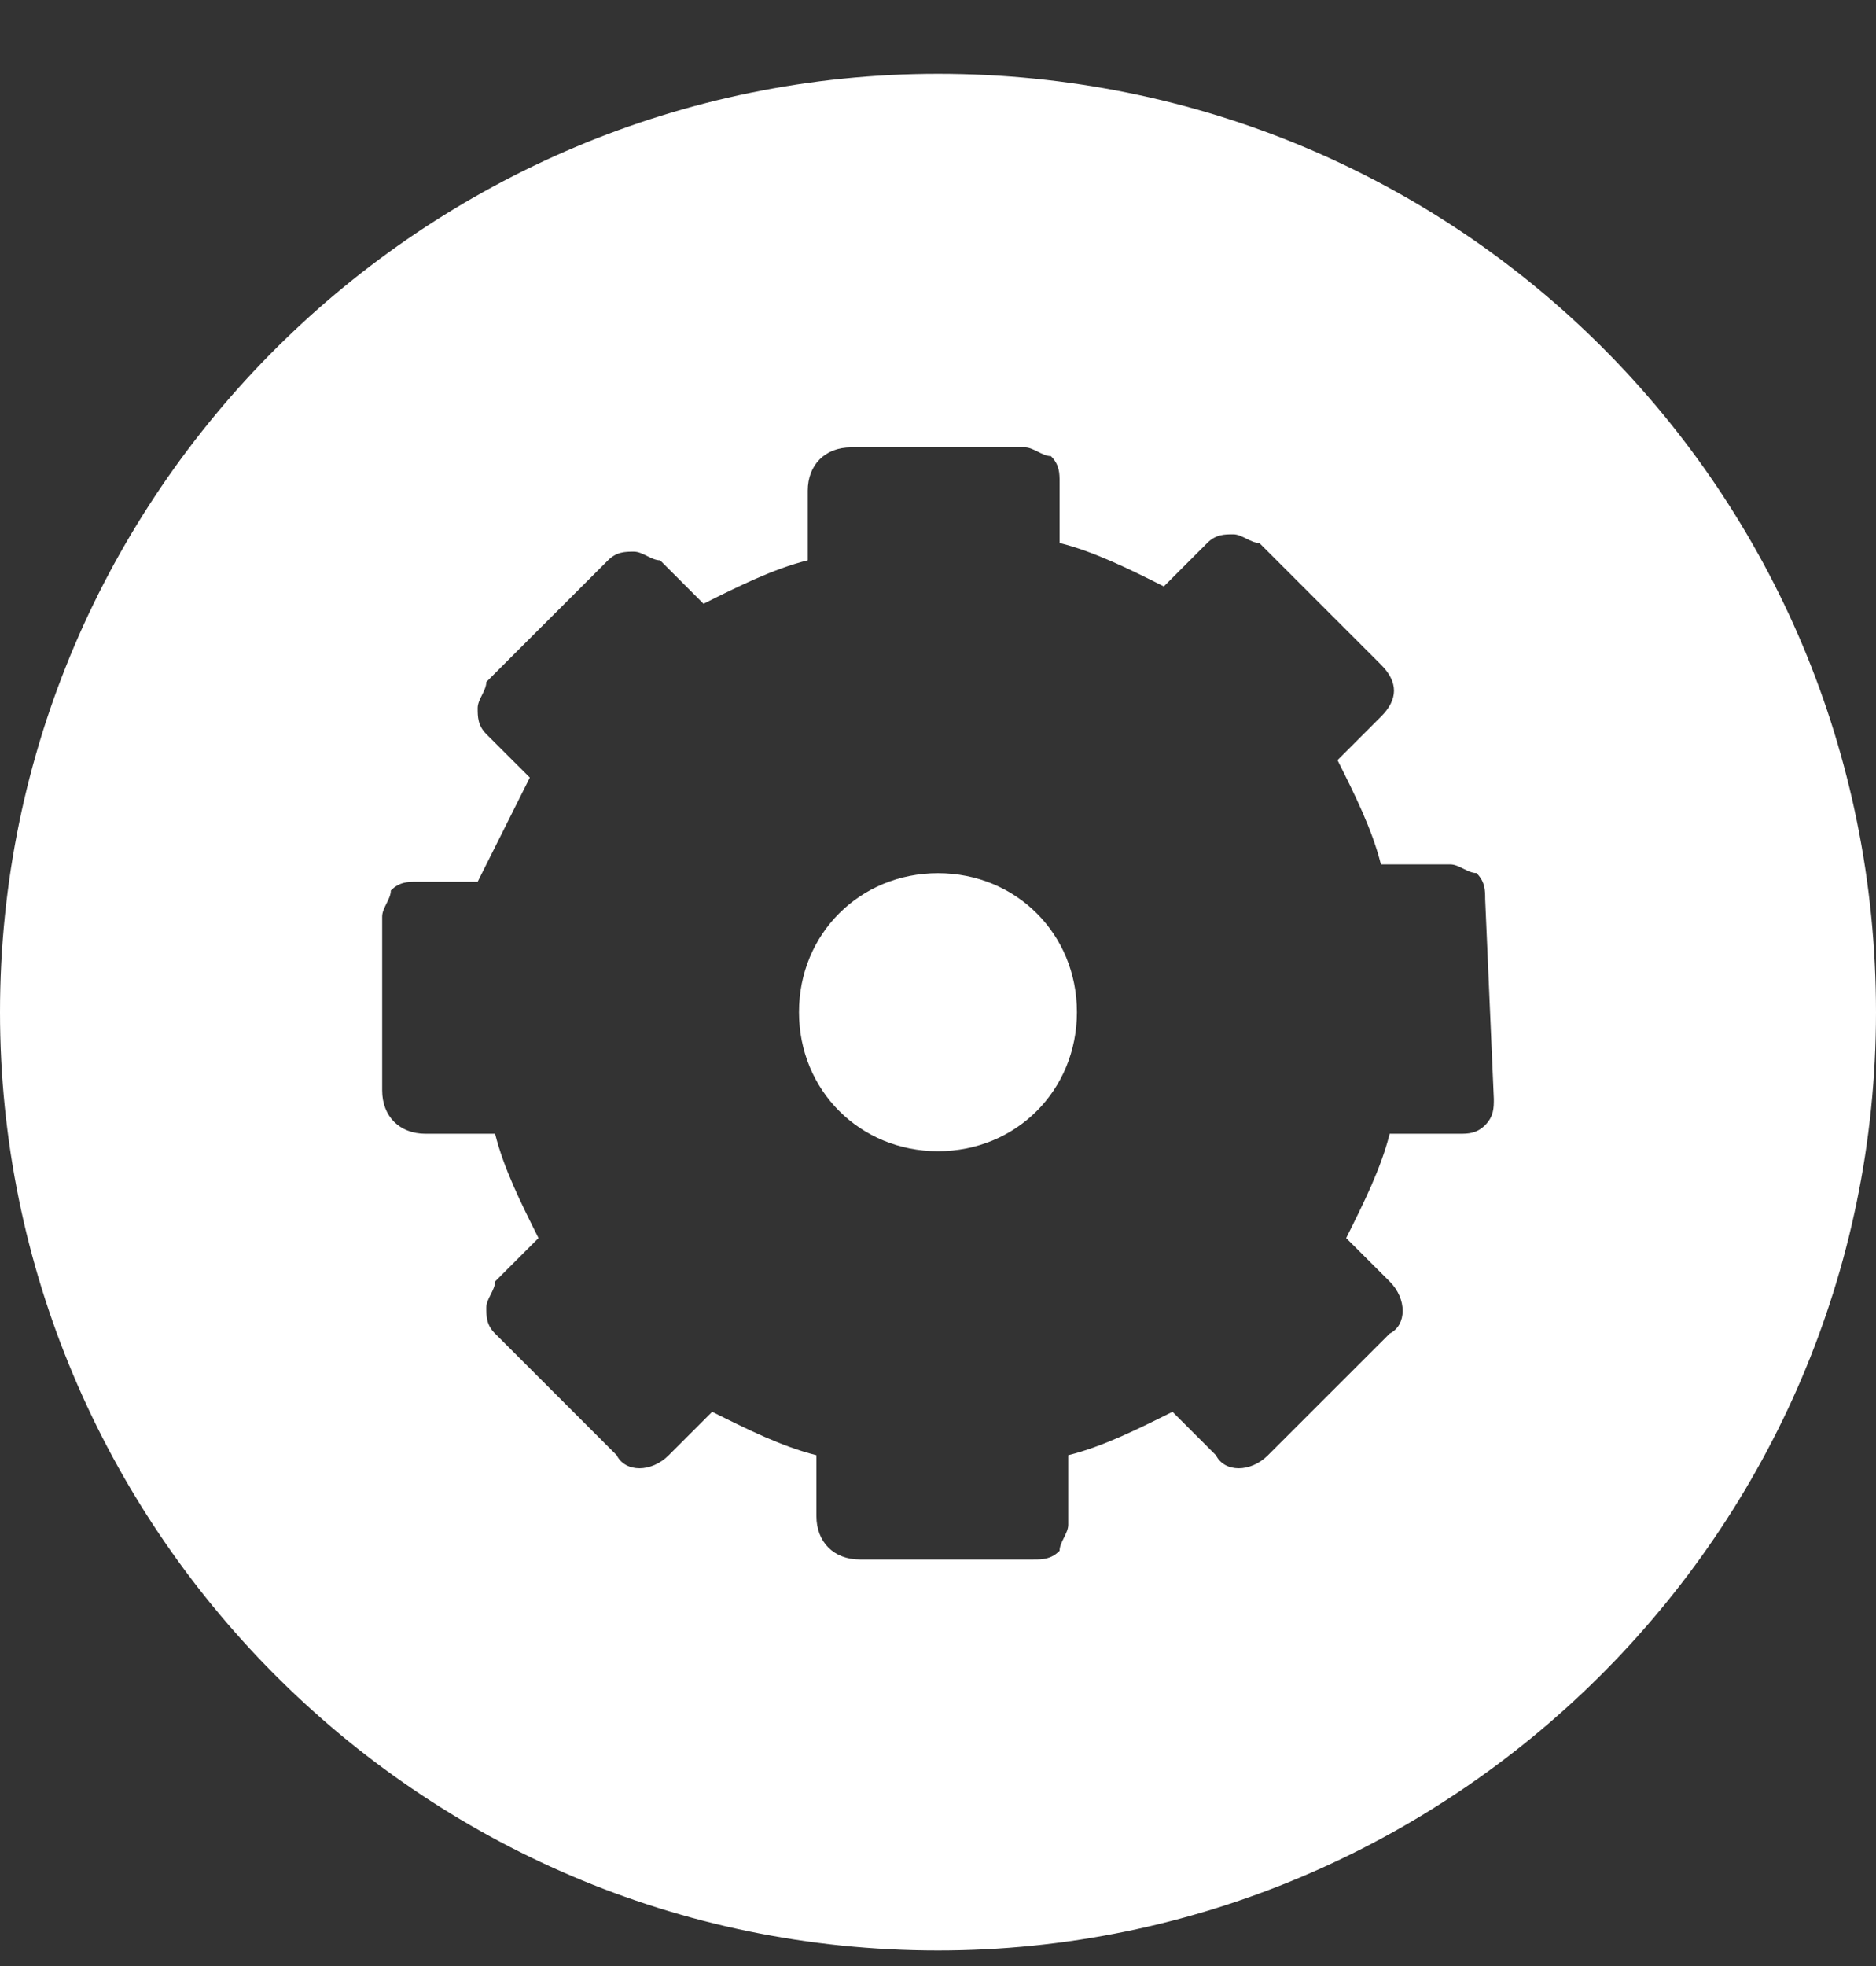
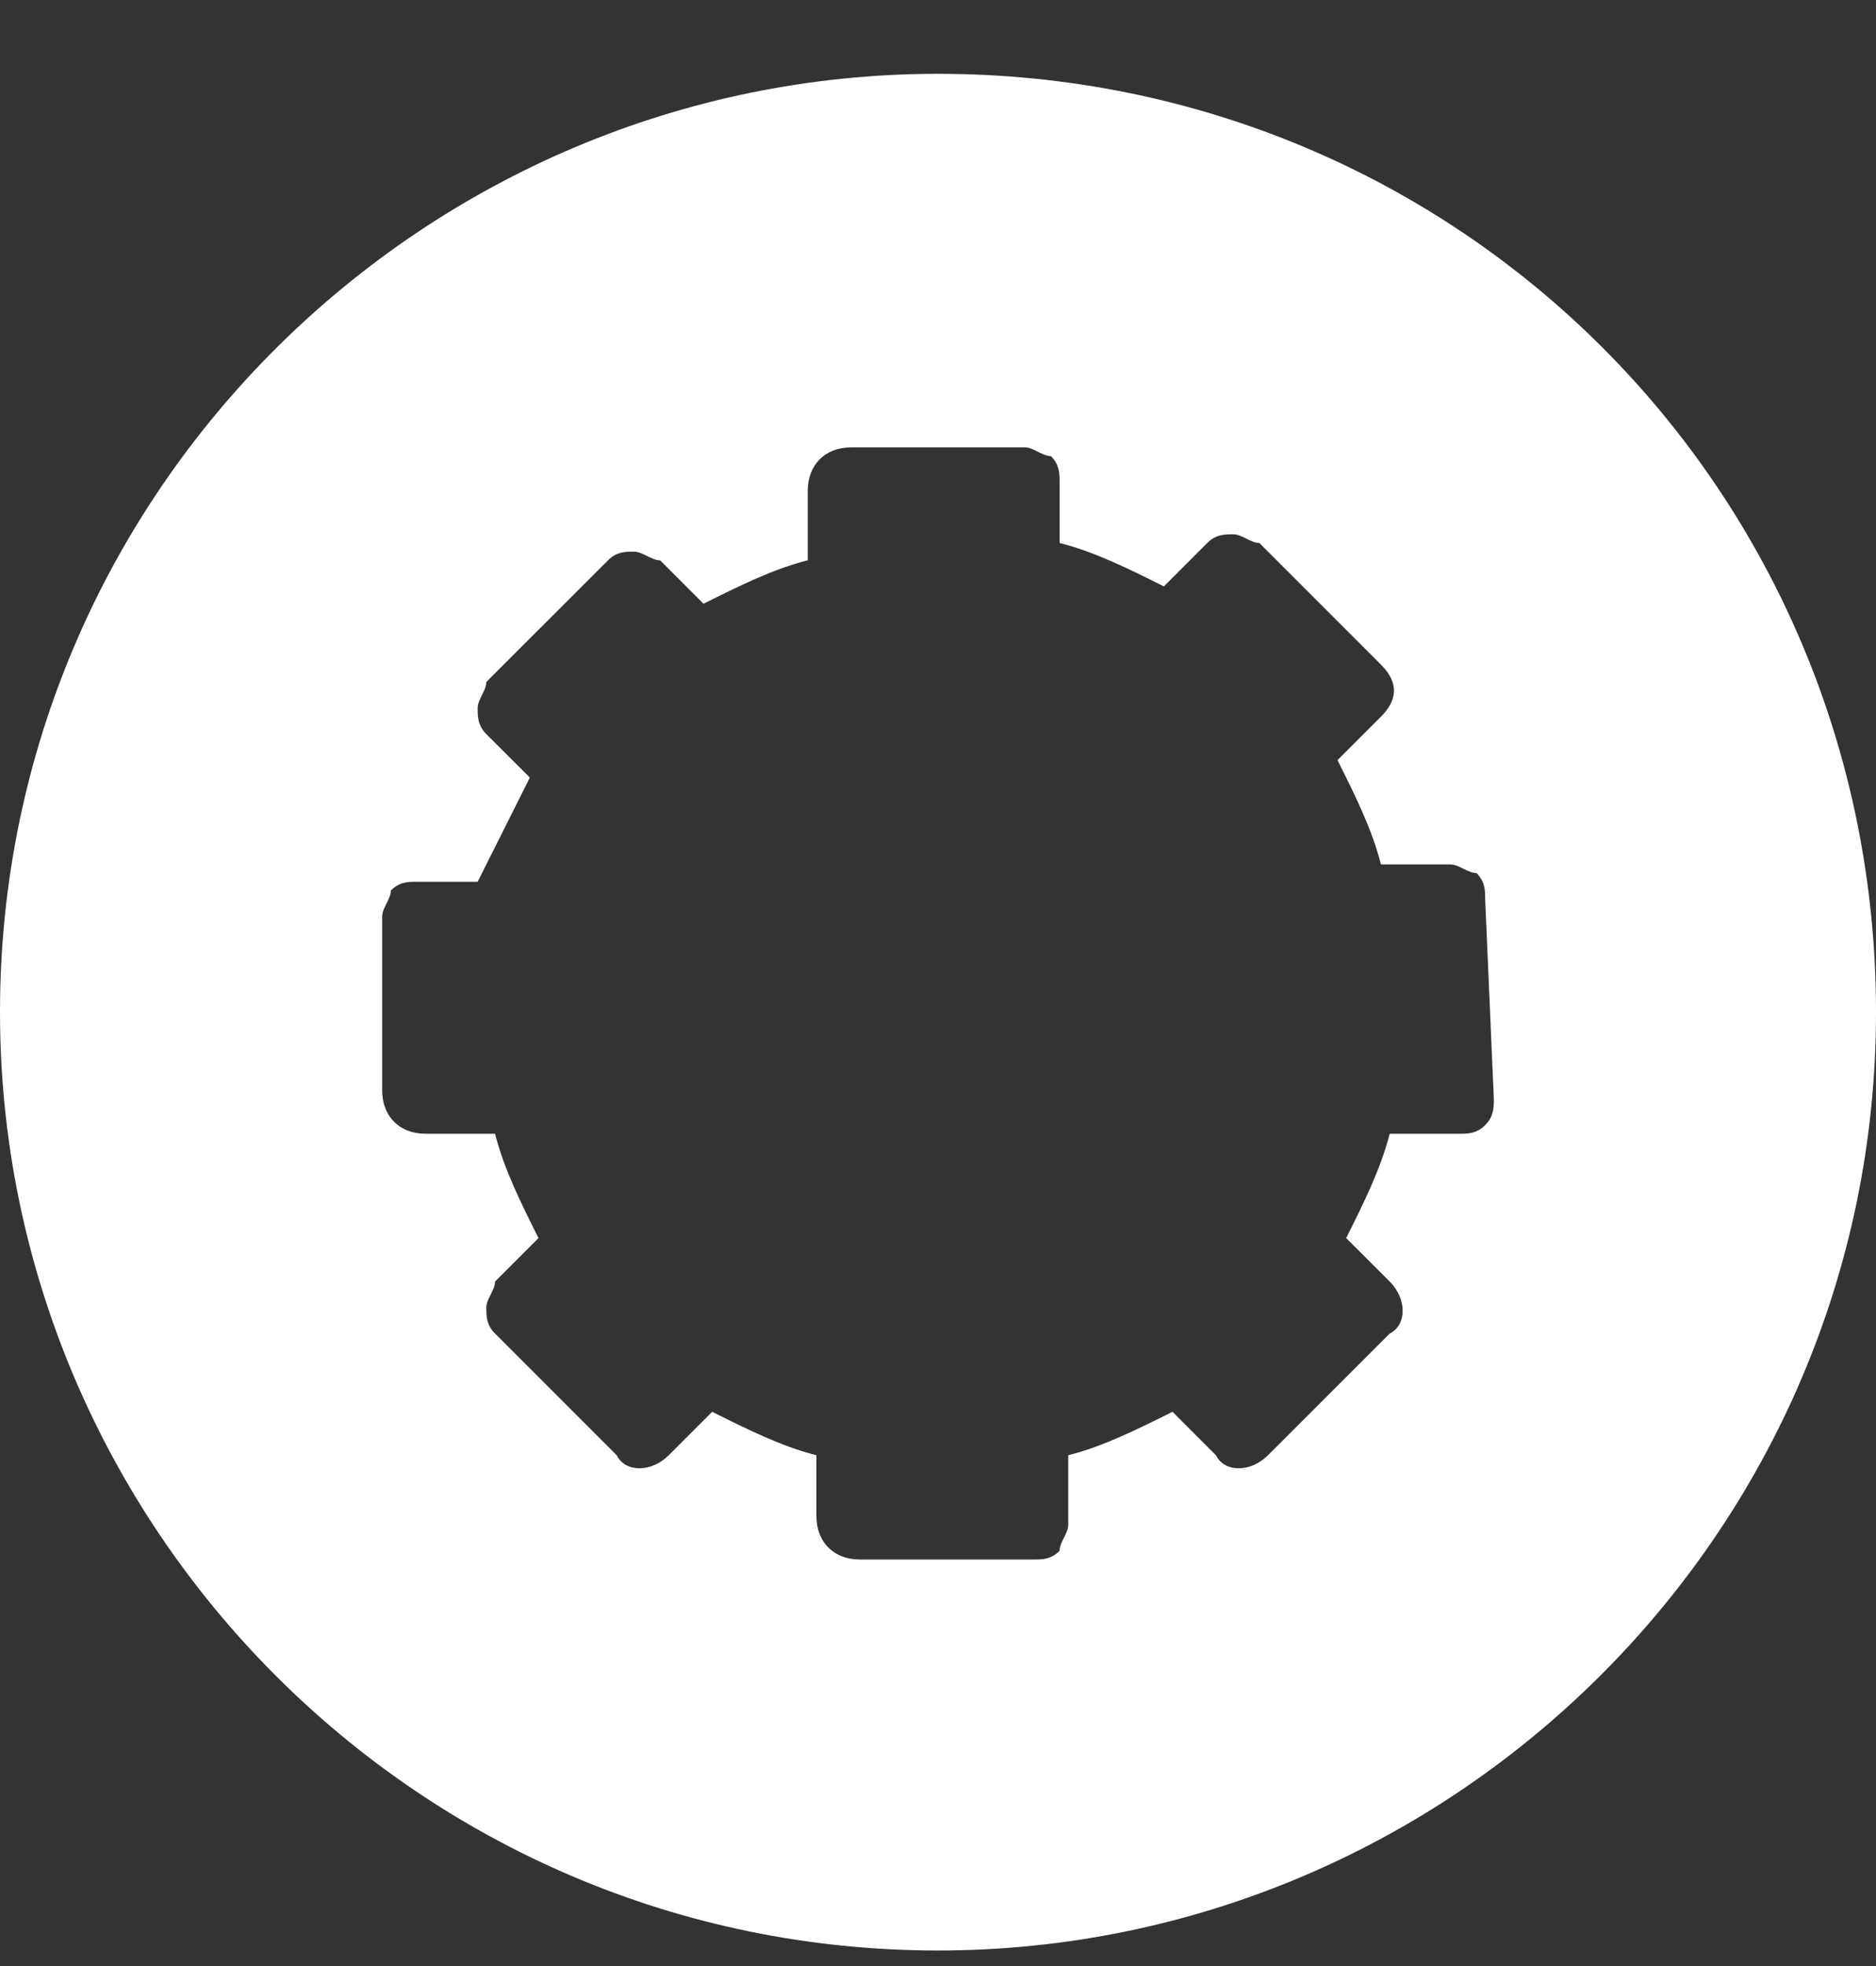
<svg xmlns="http://www.w3.org/2000/svg" width="21" height="22" viewBox="0 0 21 22" fill="none">
  <rect x="0" y="0" width="21" height="22" fill="#333333" stroke="none" />
-   <path d="M10.5 9.771C9.625 9.771 8.944 10.451 8.944 11.326C8.944 12.201 9.625 12.882 10.5 12.882C11.375 12.882 12.055 12.201 12.055 11.326C12.055 10.451 11.375 9.771 10.5 9.771Z" fill="white" />
  <path d="M10.5 0.826C4.764 0.826 0 5.492 0 11.326C0 17.062 4.667 21.826 10.5 21.826C16.236 21.826 21 17.159 21 11.326C21 5.492 16.333 0.826 10.5 0.826ZM16.722 12.298C16.722 12.395 16.722 12.492 16.625 12.59C16.528 12.687 16.431 12.687 16.333 12.687H15.556C15.458 13.076 15.264 13.465 15.069 13.854L15.556 14.34C15.75 14.534 15.75 14.826 15.556 14.923L14.194 16.284C14 16.479 13.708 16.479 13.611 16.284L13.125 15.798C12.736 15.992 12.347 16.187 11.958 16.284V17.062C11.958 17.159 11.861 17.256 11.861 17.354C11.764 17.451 11.667 17.451 11.569 17.451H9.625C9.333 17.451 9.139 17.256 9.139 16.965V16.284C8.75 16.187 8.361 15.992 7.972 15.798L7.486 16.284C7.292 16.479 7 16.479 6.903 16.284L5.542 14.923C5.444 14.826 5.444 14.729 5.444 14.631C5.444 14.534 5.542 14.437 5.542 14.34L6.028 13.854C5.833 13.465 5.639 13.076 5.542 12.687H4.764C4.472 12.687 4.278 12.492 4.278 12.201V10.256C4.278 10.159 4.375 10.062 4.375 9.965C4.472 9.867 4.569 9.867 4.667 9.867H5.347C5.542 9.479 5.736 9.09 5.931 8.701L5.444 8.215C5.347 8.117 5.347 8.02 5.347 7.923C5.347 7.826 5.444 7.729 5.444 7.631L6.806 6.27C6.903 6.173 7 6.173 7.097 6.173C7.194 6.173 7.292 6.27 7.389 6.27L7.875 6.756C8.264 6.562 8.653 6.367 9.042 6.27V5.492C9.042 5.201 9.236 5.006 9.528 5.006H11.472C11.569 5.006 11.667 5.104 11.764 5.104C11.861 5.201 11.861 5.298 11.861 5.395V6.076C12.25 6.173 12.639 6.367 13.028 6.562L13.514 6.076C13.611 5.979 13.708 5.979 13.806 5.979C13.903 5.979 14 6.076 14.097 6.076L15.458 7.437C15.653 7.631 15.653 7.826 15.458 8.02L14.972 8.506C15.167 8.895 15.361 9.284 15.458 9.673H16.236C16.333 9.673 16.431 9.77 16.528 9.77C16.625 9.867 16.625 9.965 16.625 10.062L16.722 12.298Z" fill="white" />
</svg>